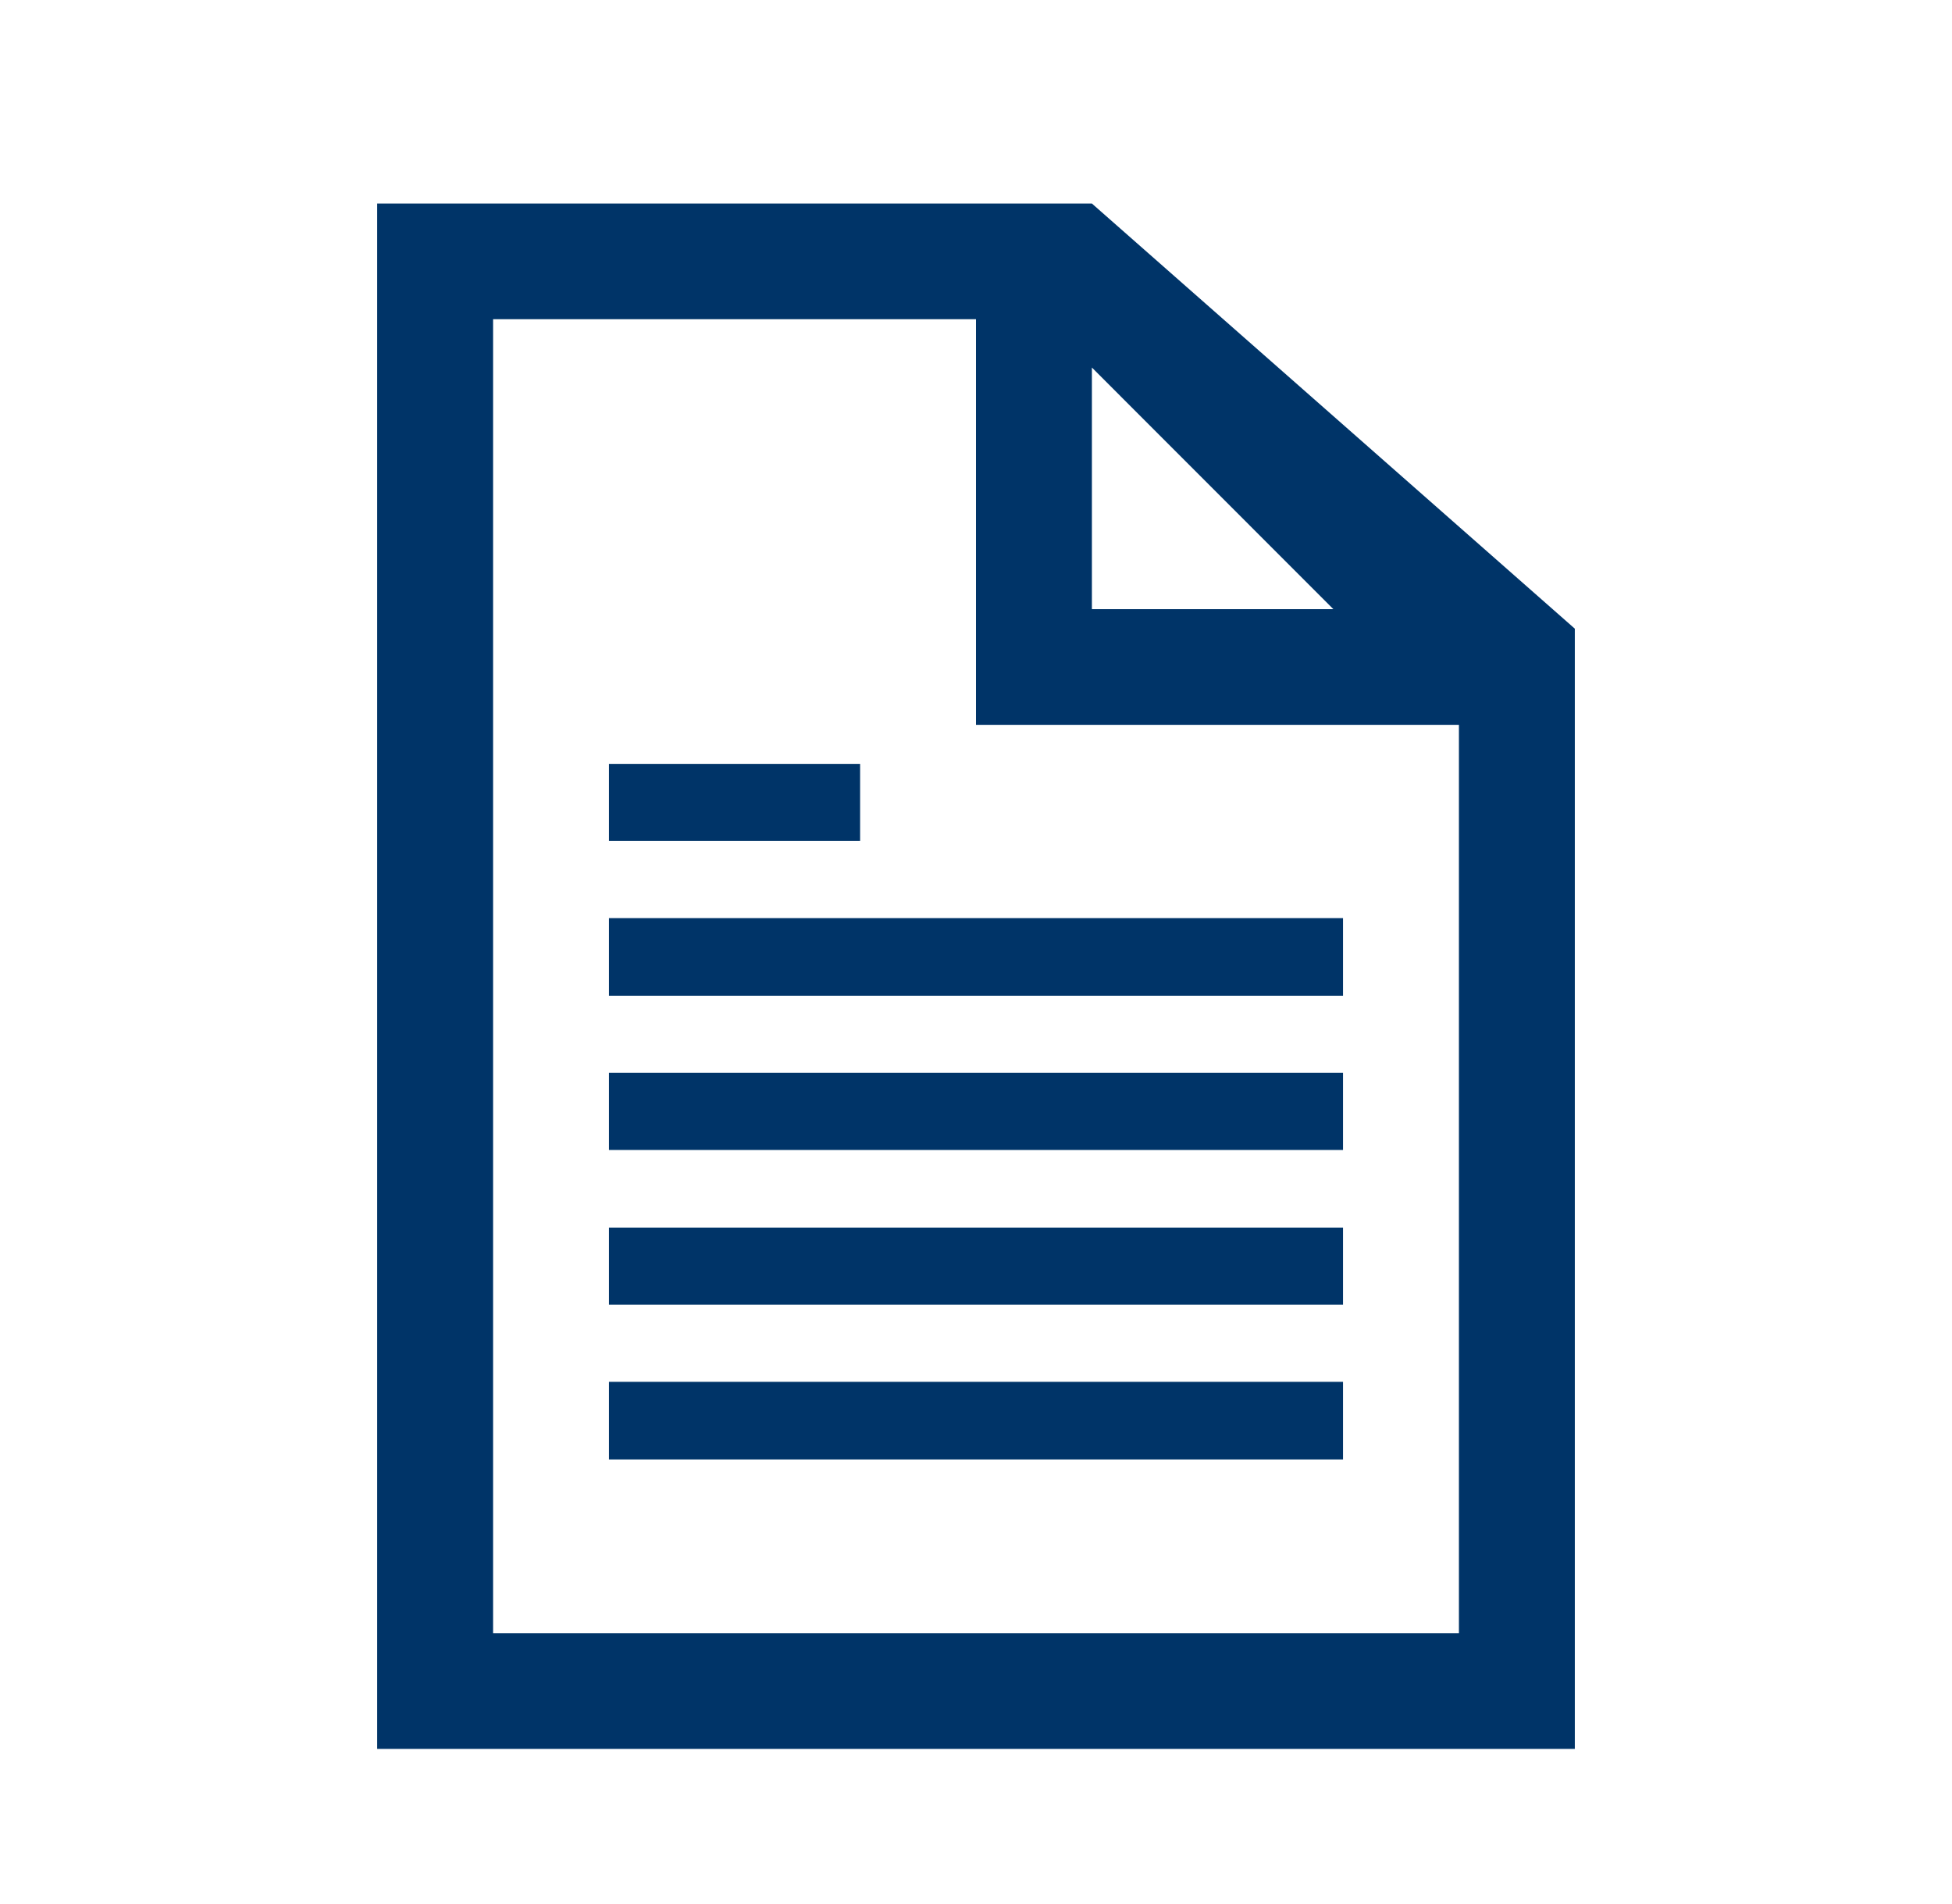
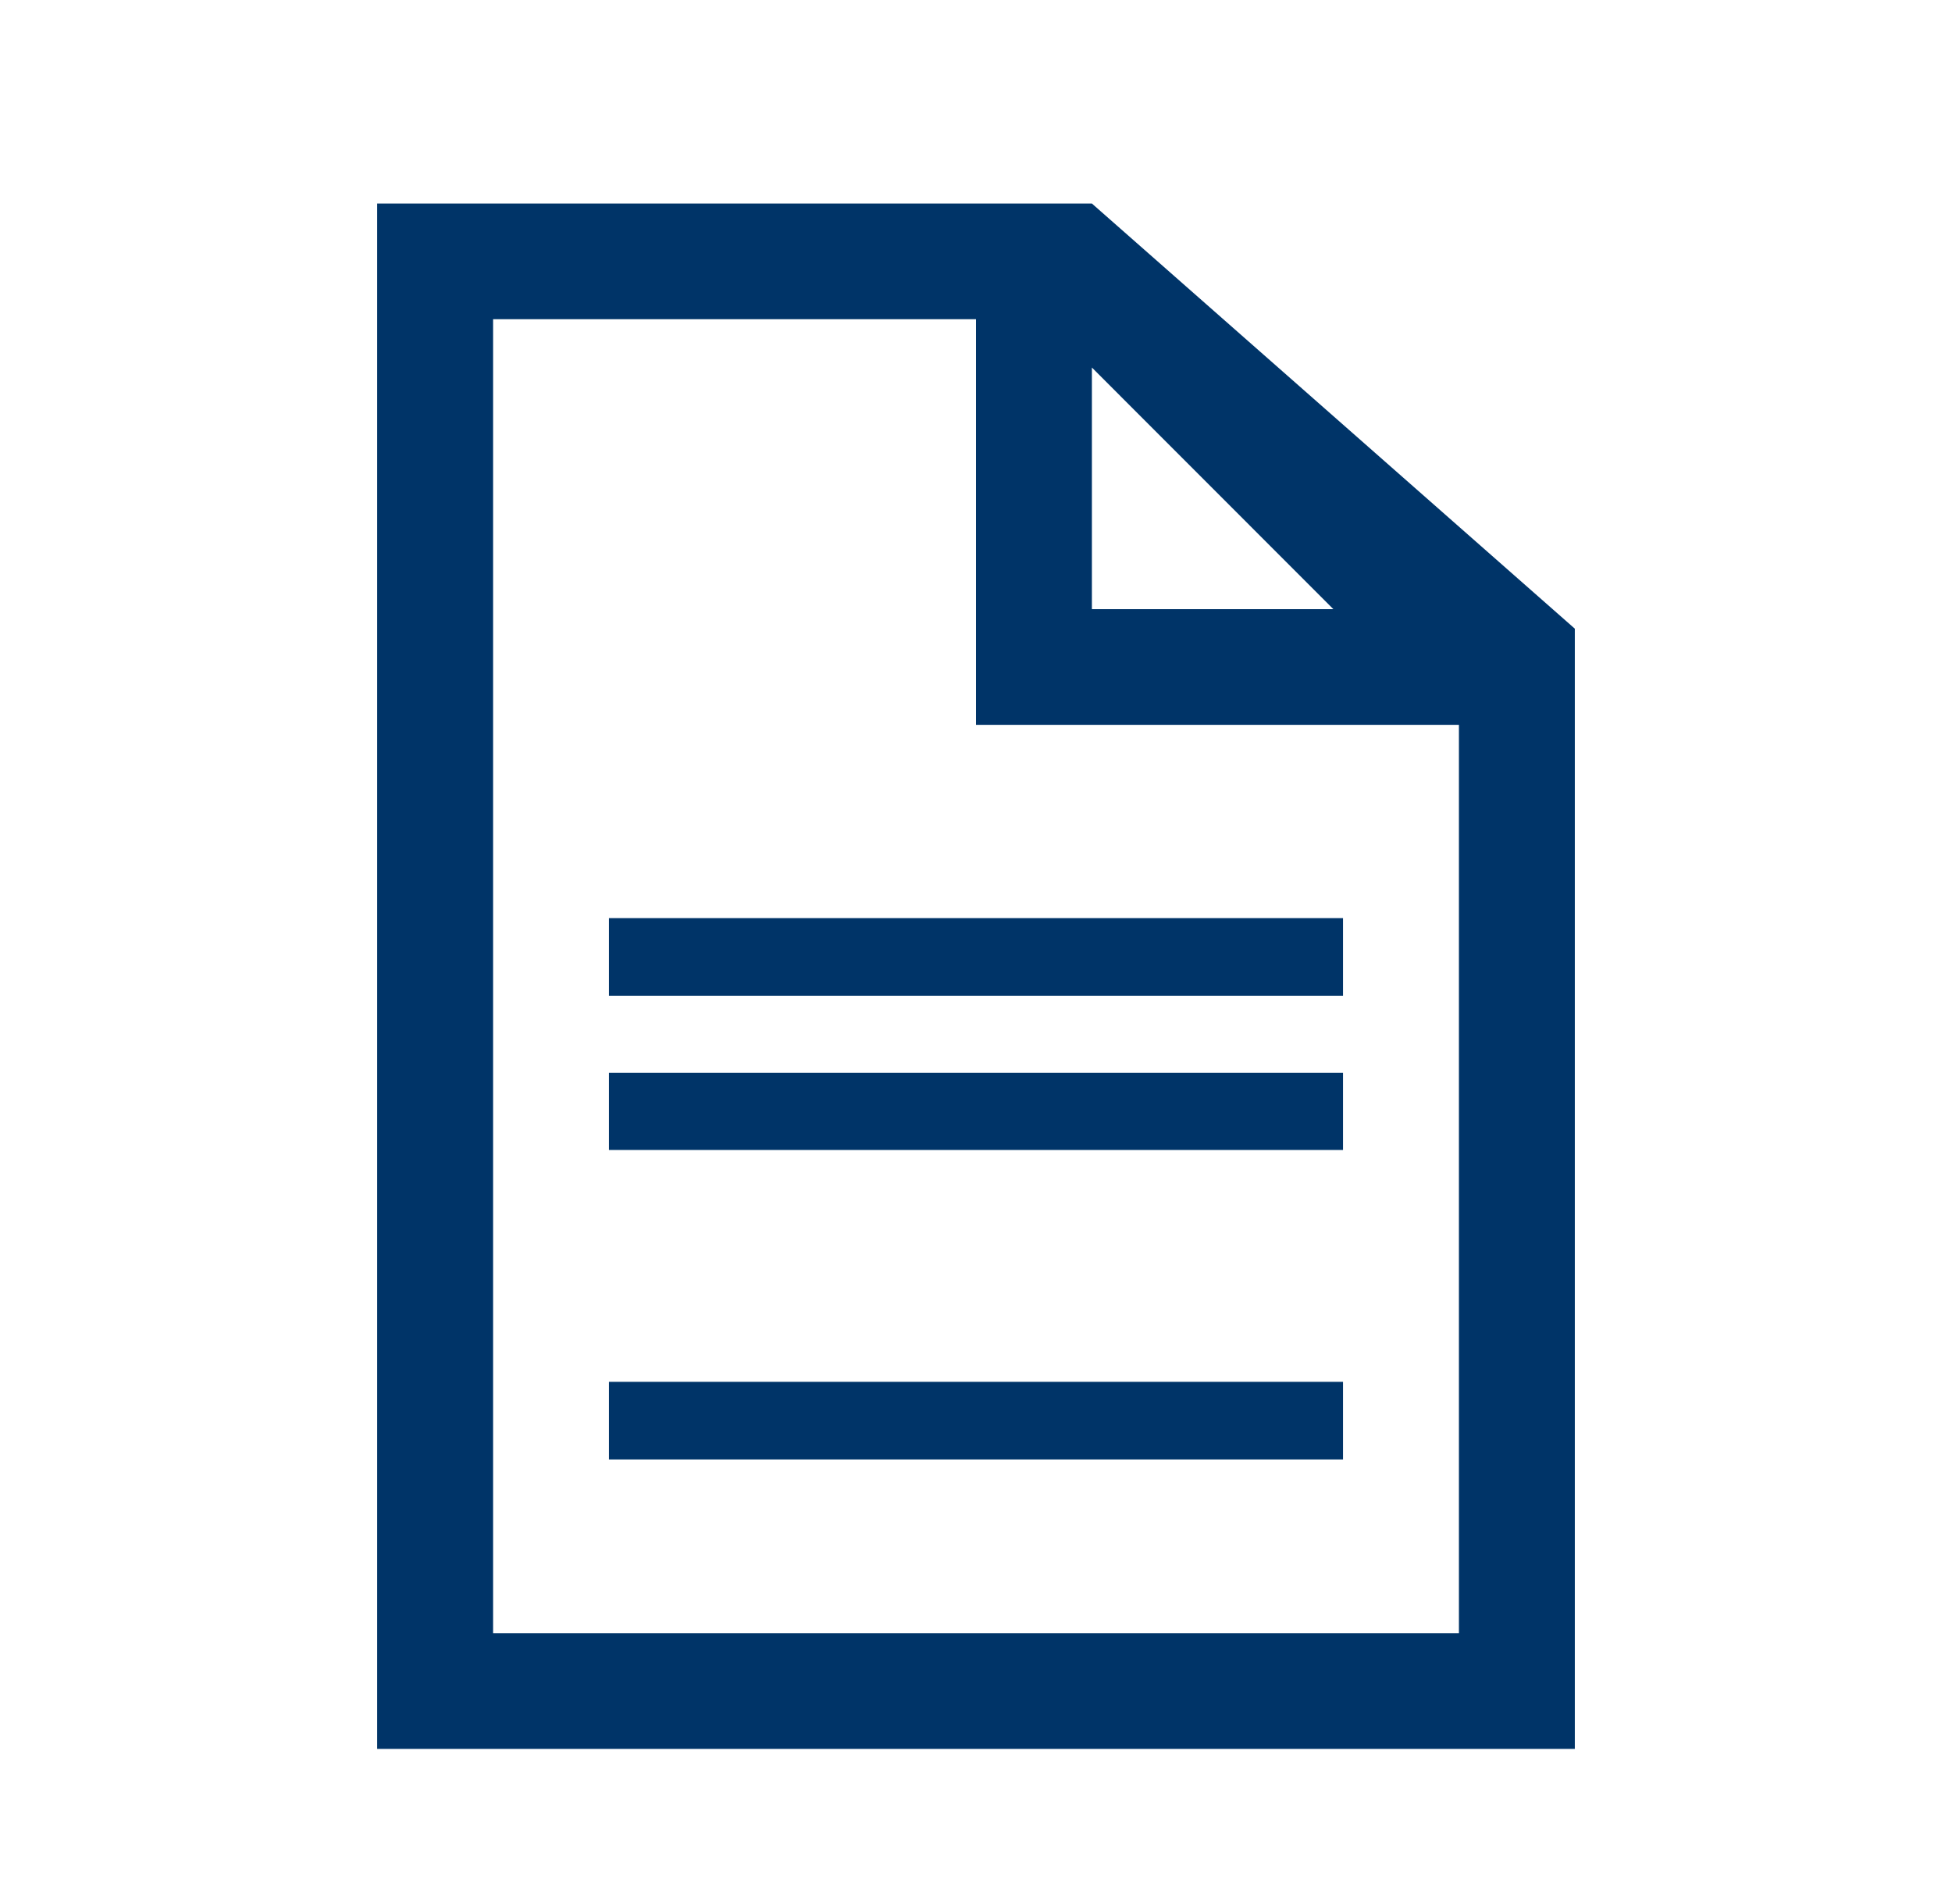
<svg xmlns="http://www.w3.org/2000/svg" width="40" height="39" xml:space="preserve" overflow="hidden">
  <g transform="translate(-840 -1061)">
    <g>
      <g>
        <g>
          <g>
            <path d="M850.104 1094.46 850.104 1067.54 860 1067.54 860 1075.85 869.896 1075.85 869.896 1094.46 850.104 1094.46ZM862.375 1068.53 867.323 1073.48 862.375 1073.48 862.375 1068.53ZM862.375 1065.17 847.729 1065.17 847.729 1096.83 872.271 1096.83 872.271 1073.88 862.375 1065.17Z" fill="#003468" fill-rule="nonzero" fill-opacity="1" />
            <path d="M852.479 1079.81 867.521 1079.81 867.521 1081.4 852.479 1081.4Z" fill="#003468" fill-rule="nonzero" fill-opacity="1" />
-             <path d="M852.479 1076.65 857.625 1076.65 857.625 1078.23 852.479 1078.23Z" fill="#003468" fill-rule="nonzero" fill-opacity="1" />
            <path d="M852.479 1082.98 867.521 1082.98 867.521 1084.56 852.479 1084.56Z" fill="#003468" fill-rule="nonzero" fill-opacity="1" />
-             <path d="M852.479 1086.15 867.521 1086.15 867.521 1087.73 852.479 1087.73Z" fill="#003468" fill-rule="nonzero" fill-opacity="1" />
            <path d="M852.479 1089.31 867.521 1089.31 867.521 1090.9 852.479 1090.9Z" fill="#003468" fill-rule="nonzero" fill-opacity="1" />
          </g>
        </g>
      </g>
    </g>
  </g>
</svg>